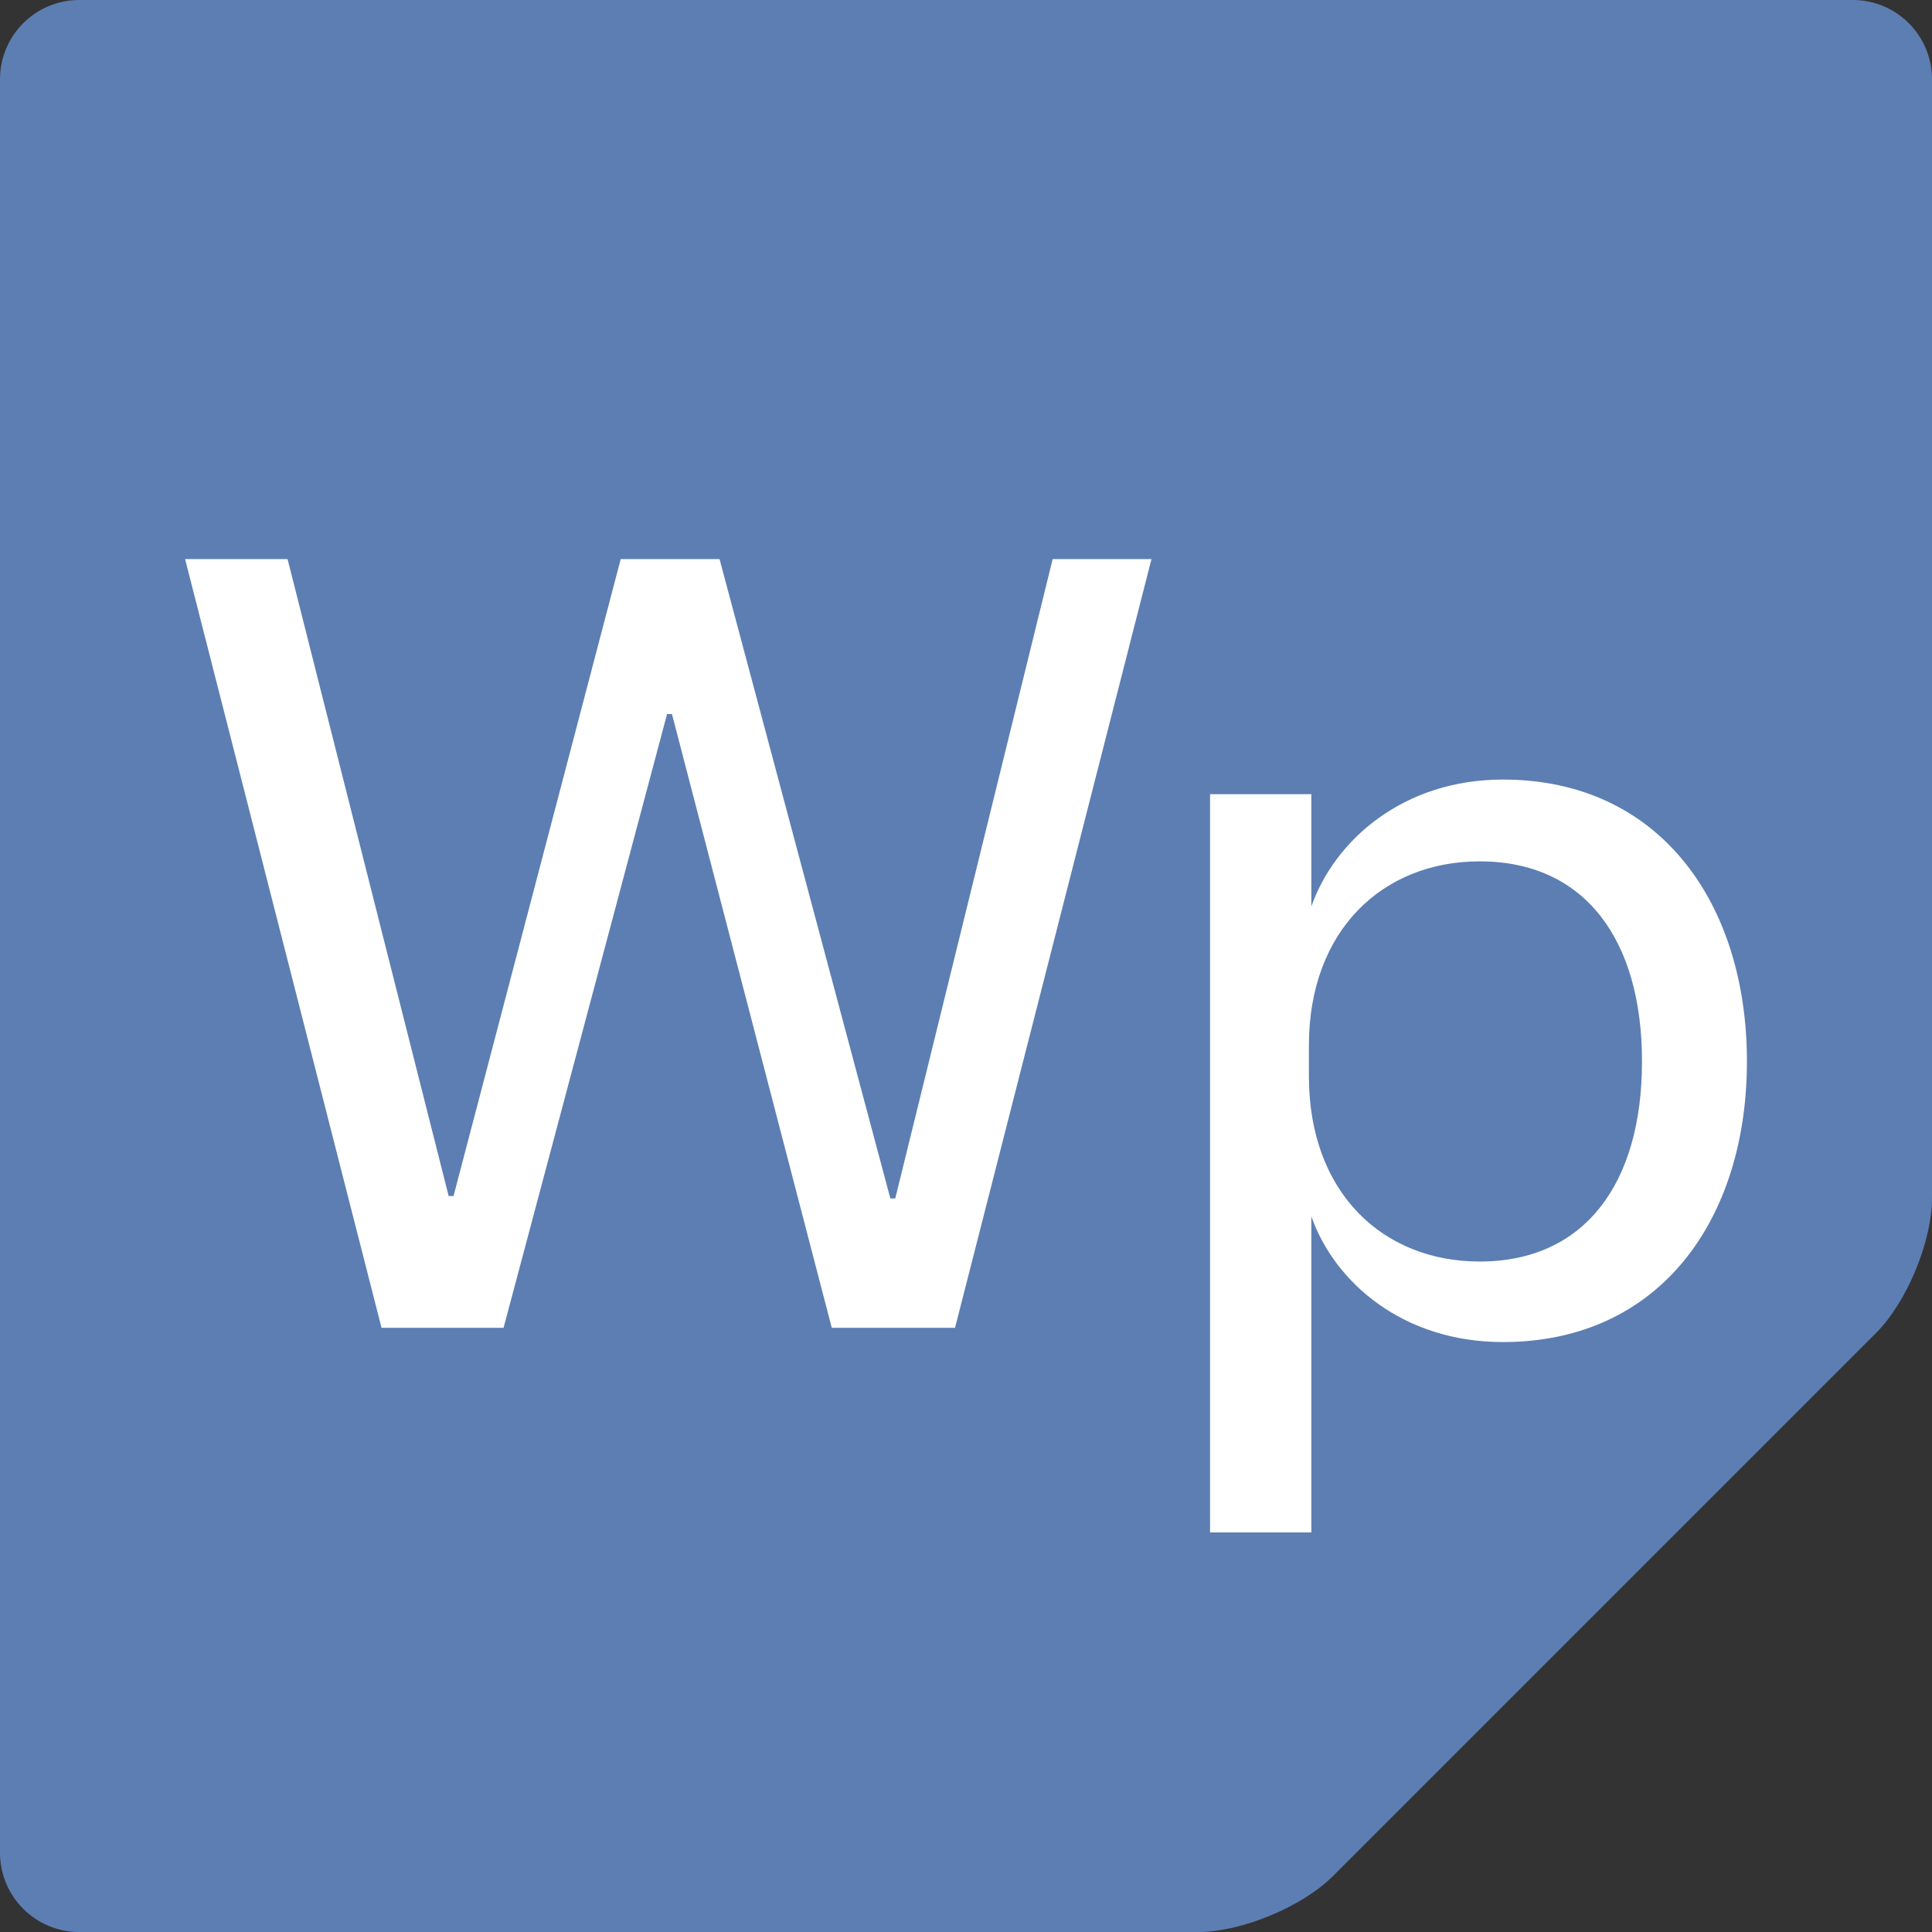
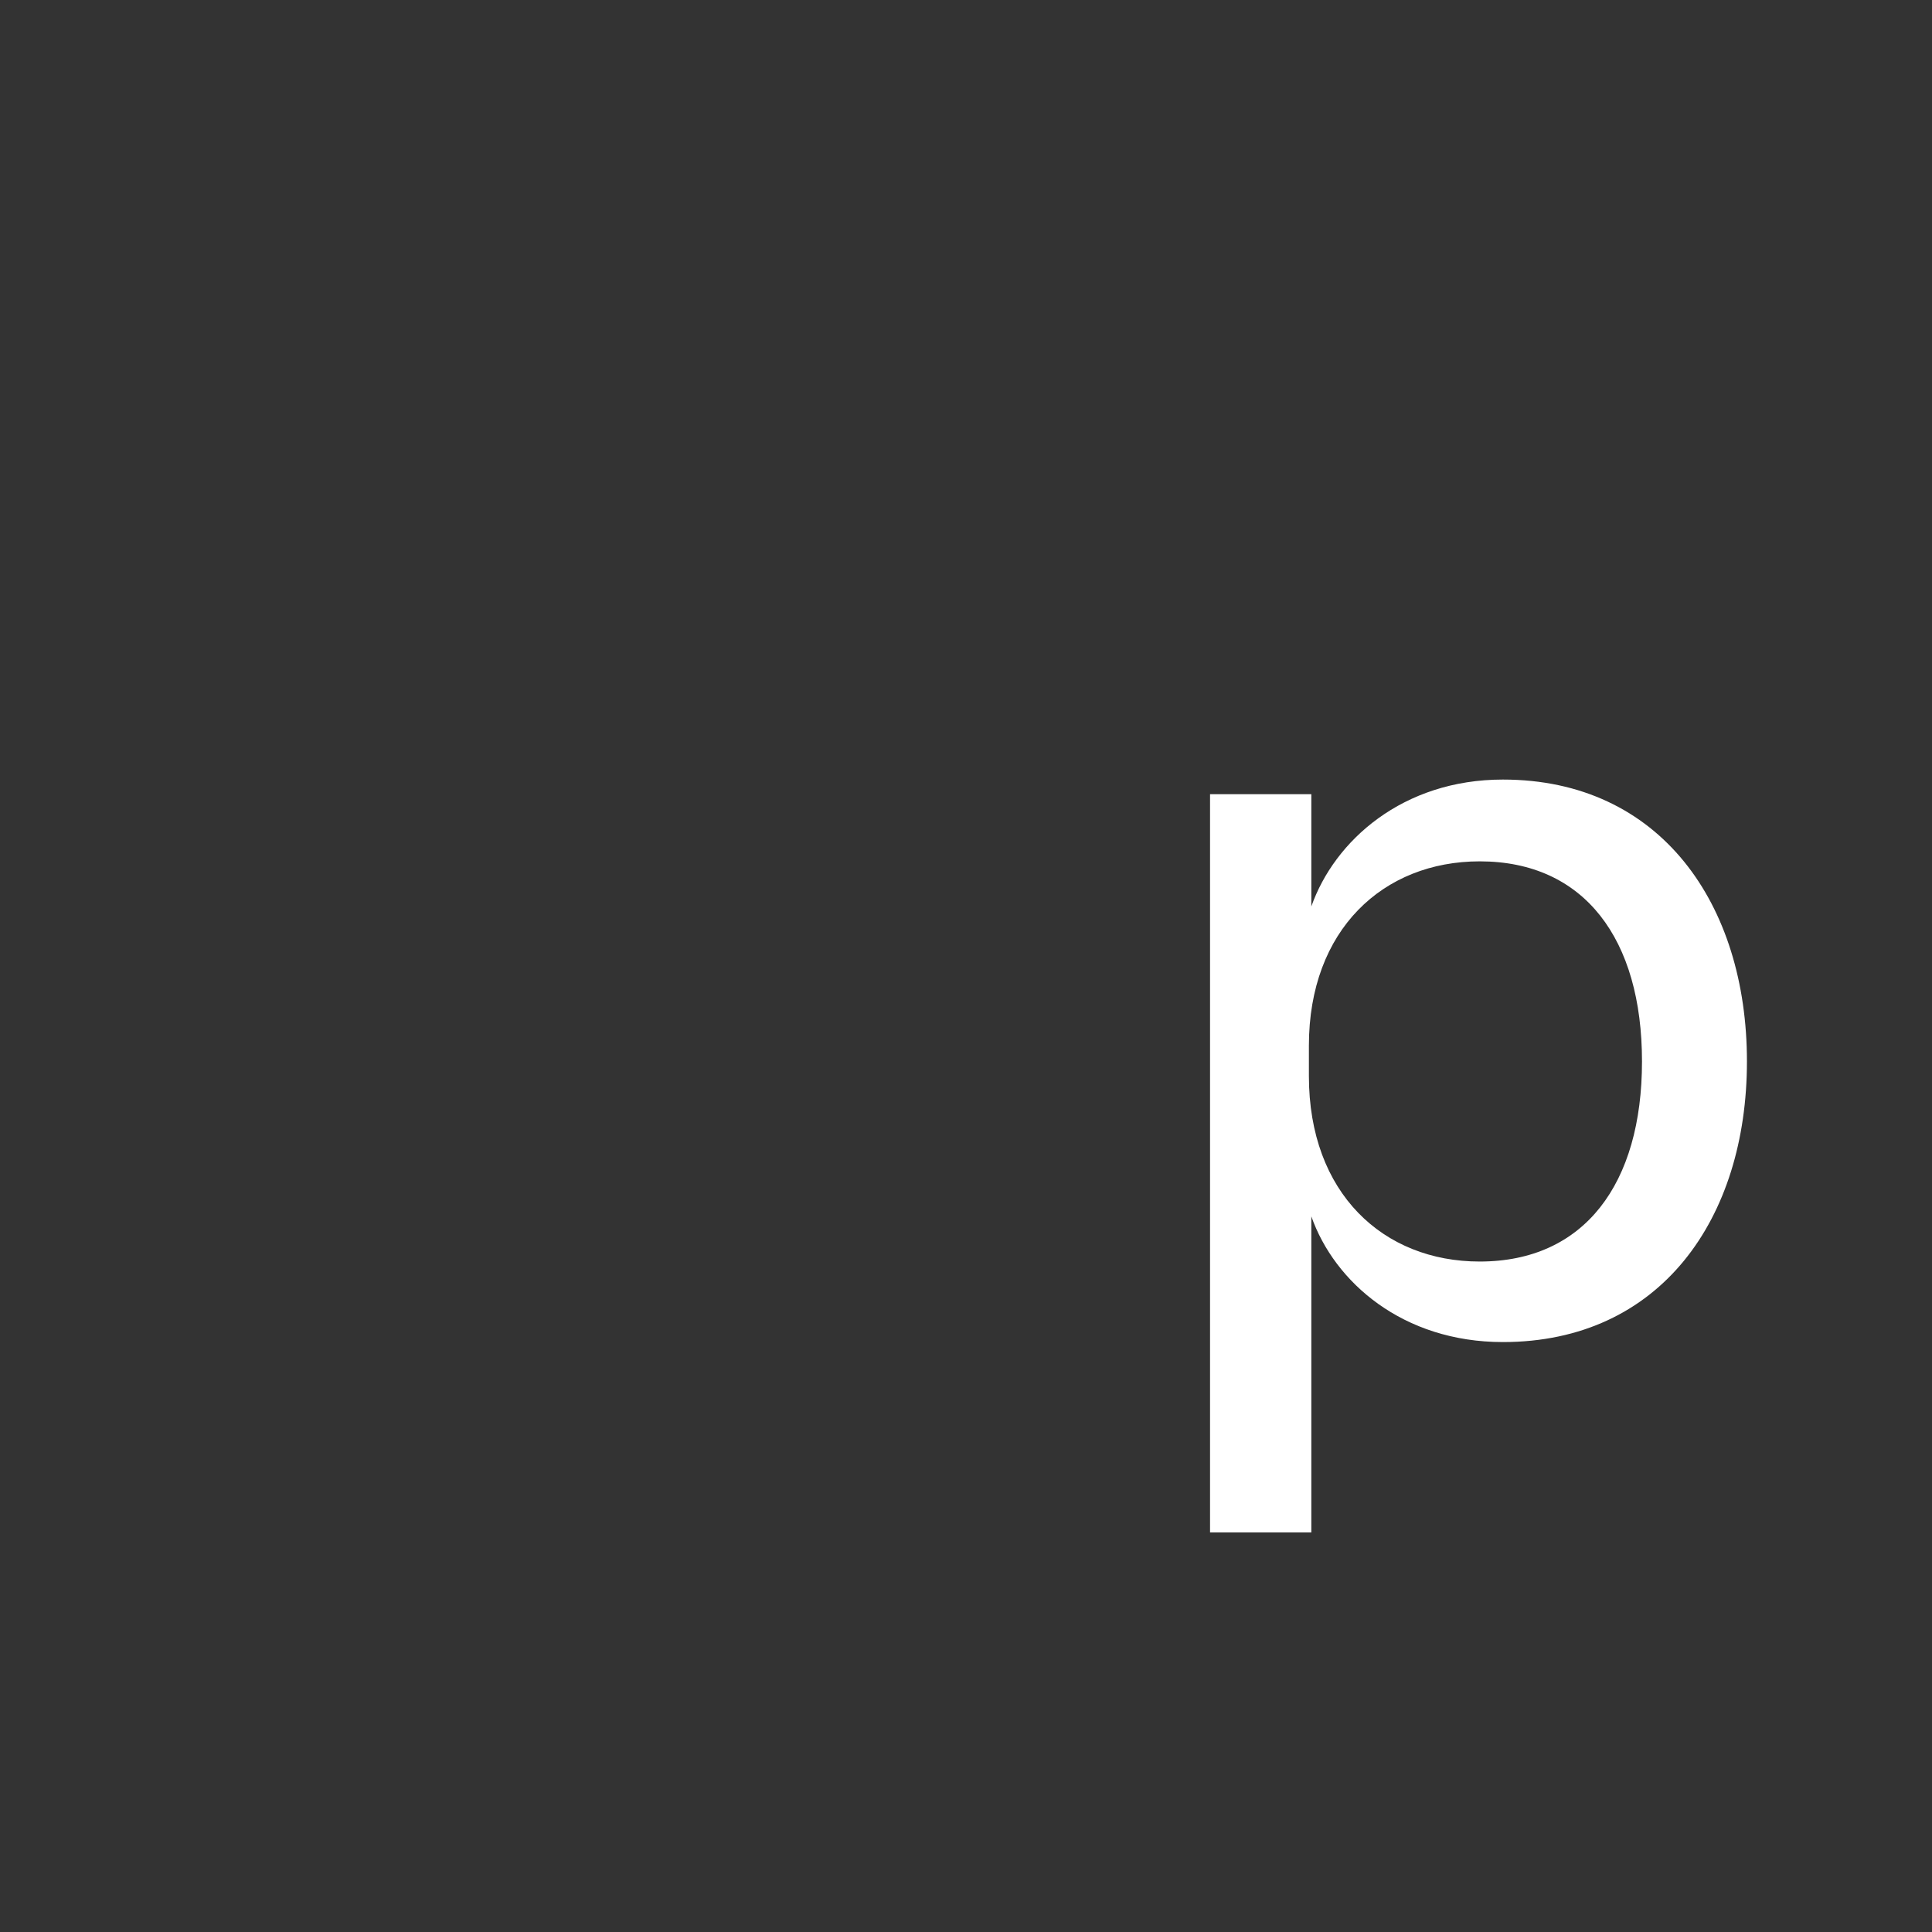
<svg xmlns="http://www.w3.org/2000/svg" width="66" height="66" viewBox="0 0 66 66" fill="none">
  <rect x="0" y="0" width="66" height="66" fill="#333333" stroke="none" />
-   <path d="M40.918 66.001C42.413 66.001 44.483 65.143 45.54 64.086L64.085 45.541C65.143 44.484 66 42.414 66 40.919V2.707C66.001 1.212 64.789 0 63.293 0H2.707C1.212 0 0 1.212 0 2.707V63.293C0 64.789 1.212 66.001 2.707 66.001H40.919H40.918Z" fill="#5C7EB2" />
-   <path d="M30.416 40.942H30.583L35.96 19.1H39.336L32.625 45.361H28.415L22.955 24.393H22.788L17.202 45.361H13.034L6.323 19.1H9.824L15.327 40.859H15.493L21.204 19.1H24.581L30.416 40.942H30.416Z" fill="white" />
  <path d="M44.797 52.35H41.337V27.131H44.797V30.966C45.589 28.715 47.923 26.631 51.341 26.631C56.718 26.631 59.678 30.882 59.678 36.259C59.678 41.637 56.718 45.847 51.341 45.847C47.923 45.847 45.589 43.804 44.797 41.553V52.349V52.35ZM44.714 36.761C44.714 40.762 47.256 43.096 50.549 43.096C54.134 43.096 56.093 40.429 56.093 36.261C56.093 32.092 54.134 29.425 50.549 29.425C47.256 29.425 44.714 31.759 44.714 35.719V36.761V36.761Z" fill="white" />
</svg>